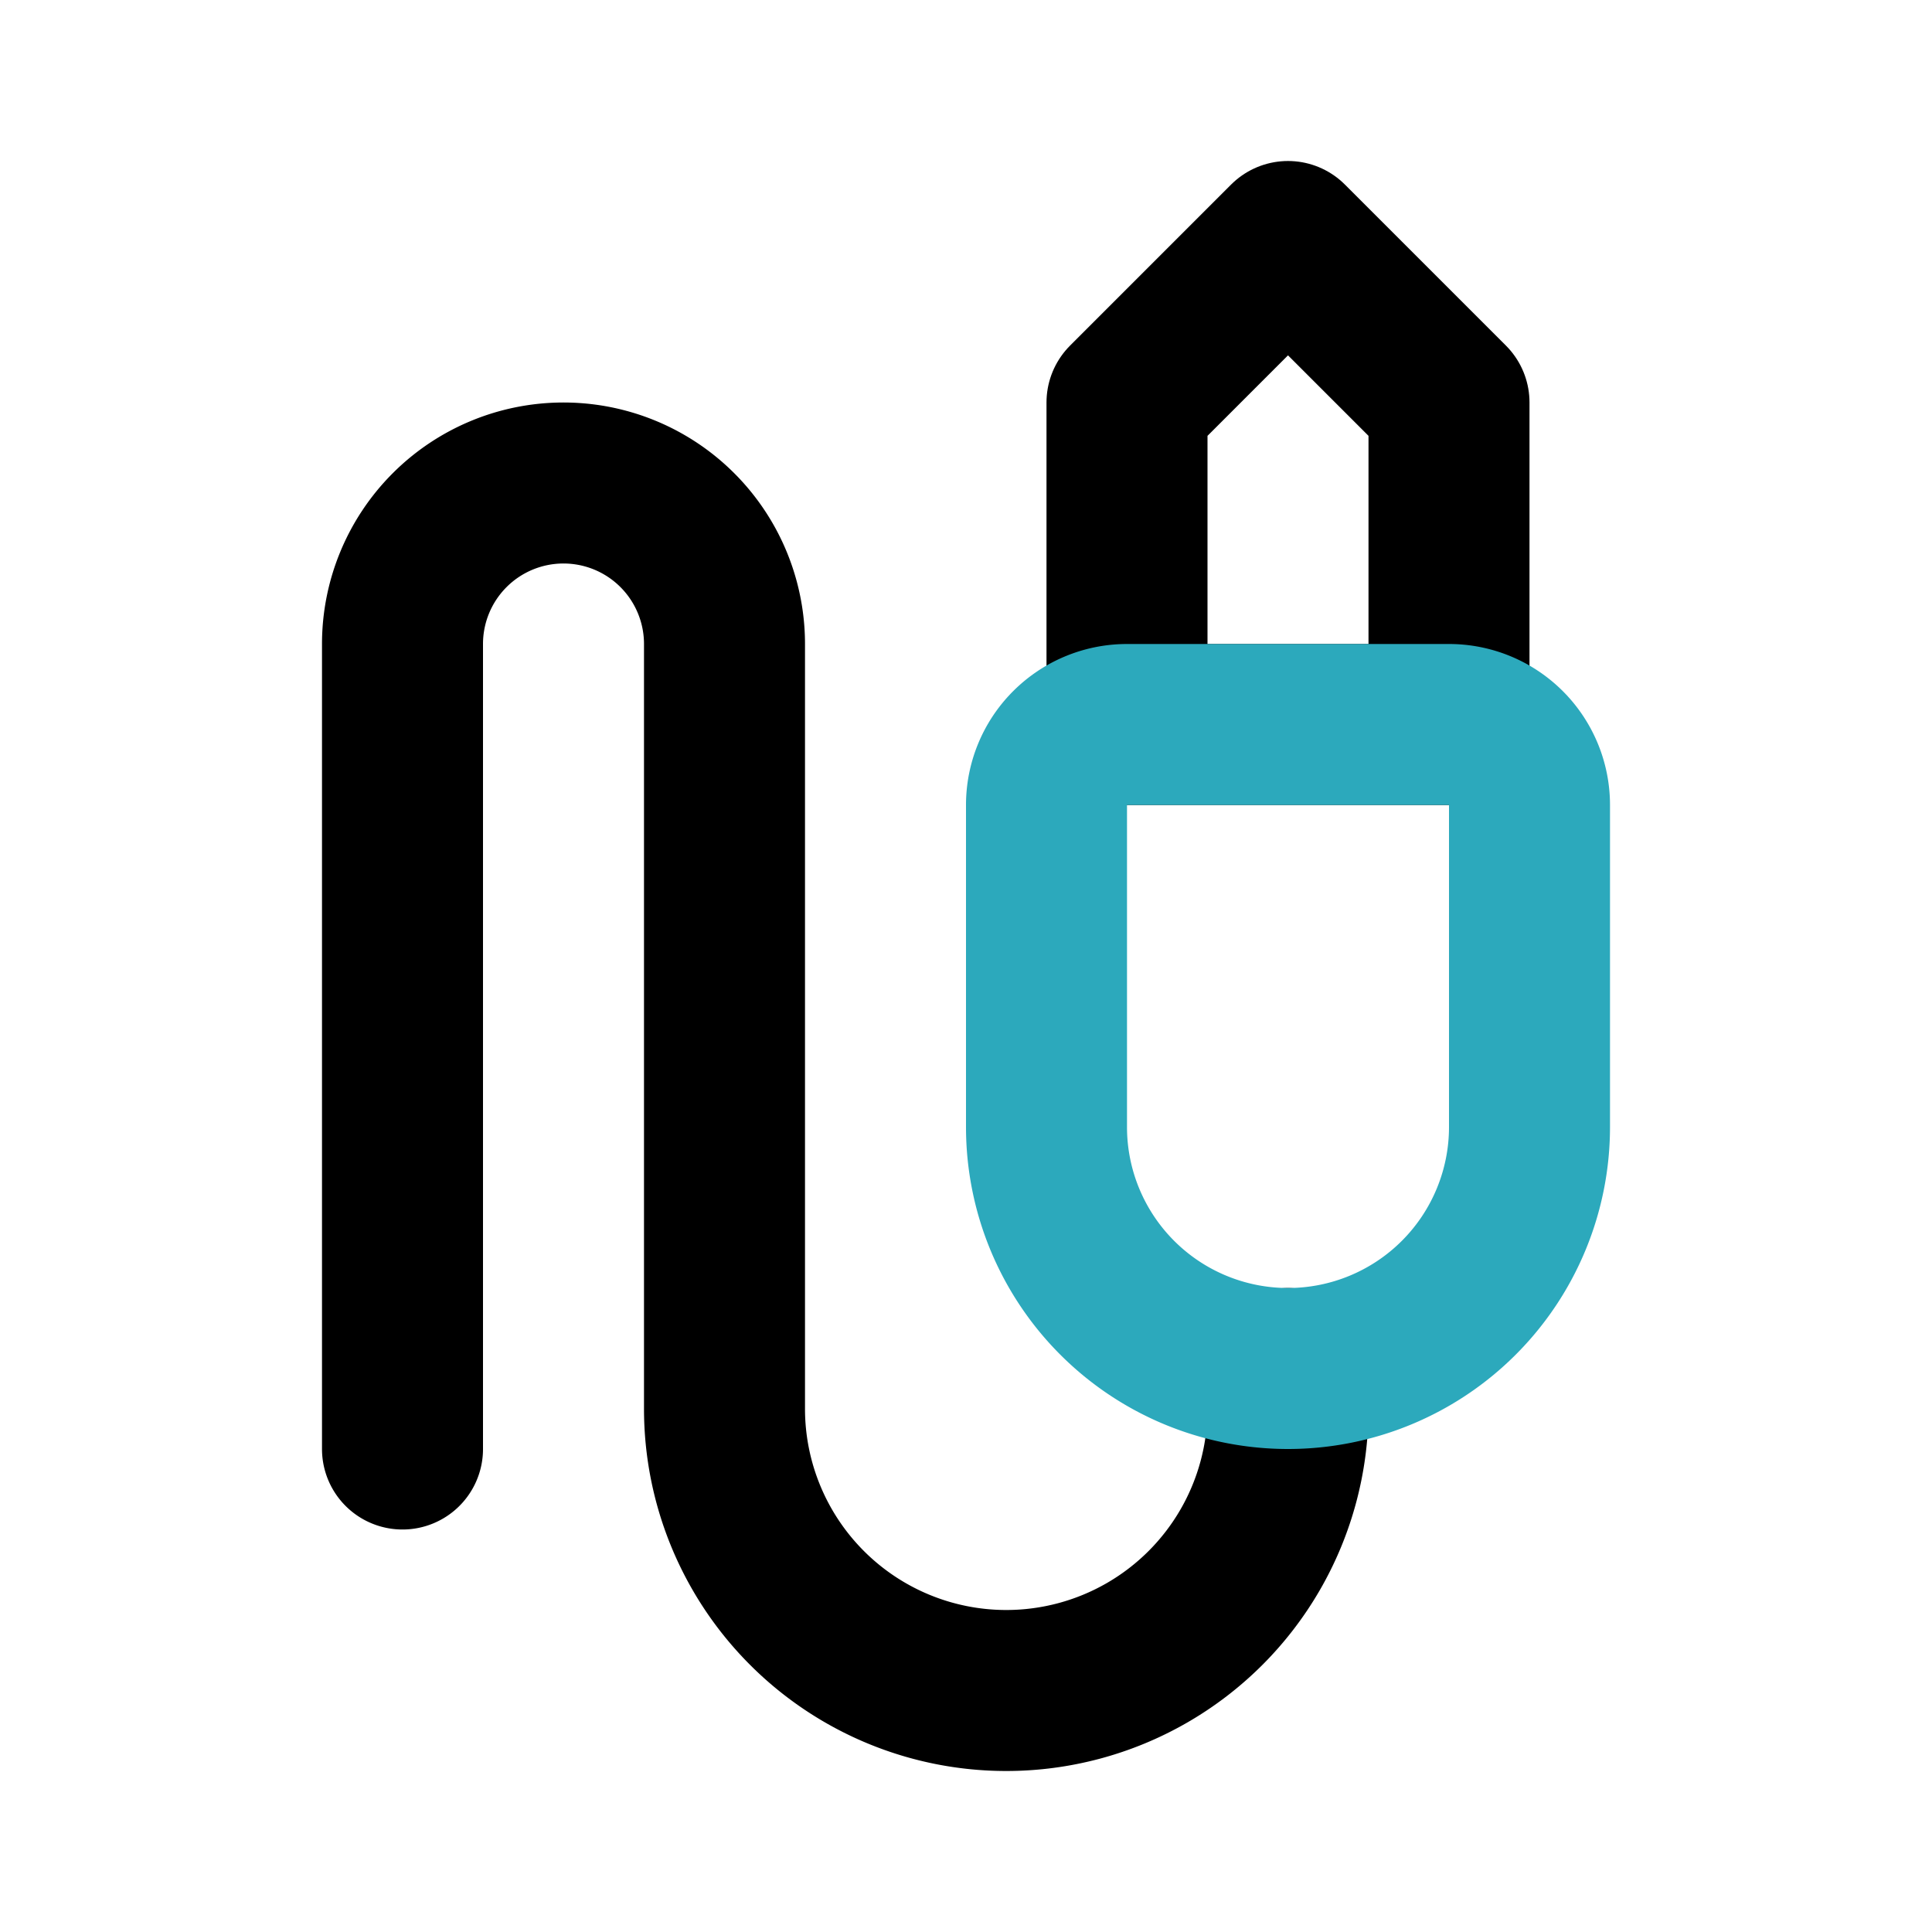
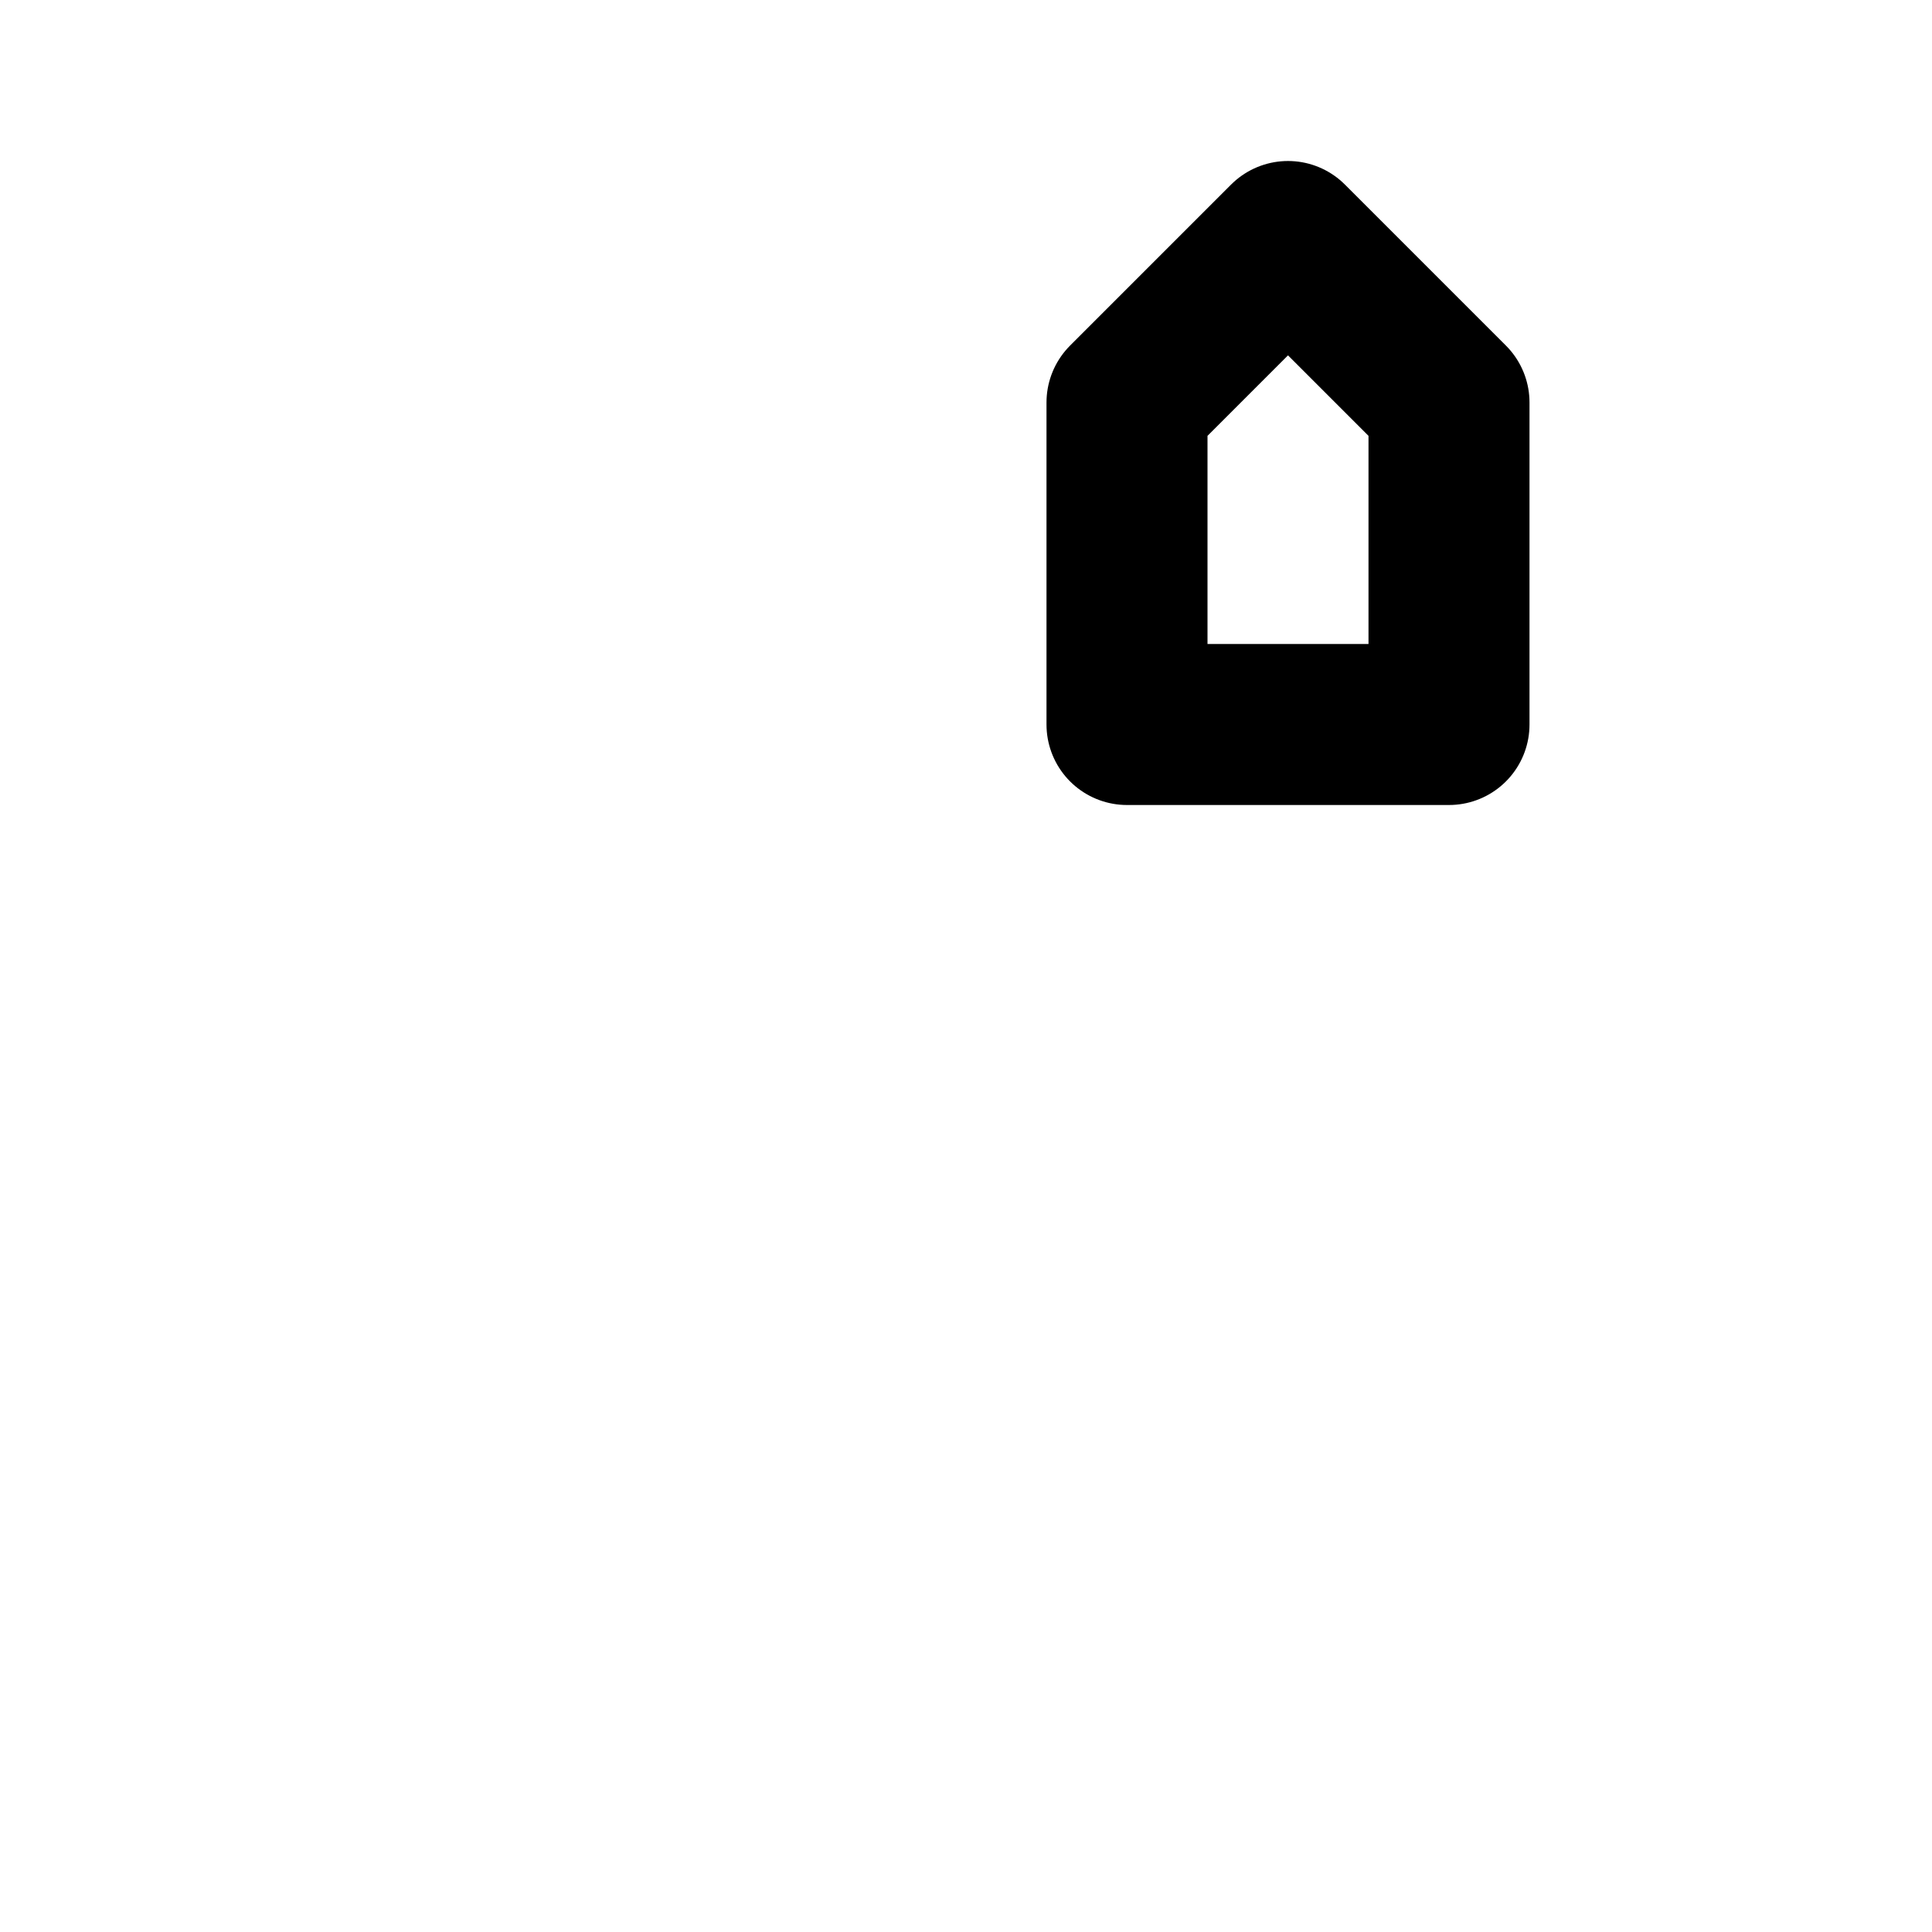
<svg xmlns="http://www.w3.org/2000/svg" fill="#000000" width="800px" height="800px" viewBox="0 0 24 24" id="jack-connector-right-1" data-name="Line Color" class="icon line-color">
  <polygon id="primary" points="16 3 18 5 18 9 14 9 14 5 16 3" style="fill: none; stroke: rgb(0, 0, 0); stroke-linecap: round; stroke-linejoin: round; stroke-width: 2;" />
-   <path id="primary-2" data-name="primary" d="M16,17v.5A3.5,3.5,0,0,1,12.5,21h0A3.5,3.5,0,0,1,9,17.5V8A2,2,0,0,0,7,6H7A2,2,0,0,0,5,8V18" style="fill: none; stroke: rgb(0, 0, 0); stroke-linecap: round; stroke-linejoin: round; stroke-width: 2;" />
-   <path id="secondary" d="M16,17h0a3,3,0,0,0,3-3V10a1,1,0,0,0-1-1H14a1,1,0,0,0-1,1v4A3,3,0,0,0,16,17Z" style="fill: none; stroke: rgb(44, 169, 188); stroke-linecap: round; stroke-linejoin: round; stroke-width: 2;" />
</svg>